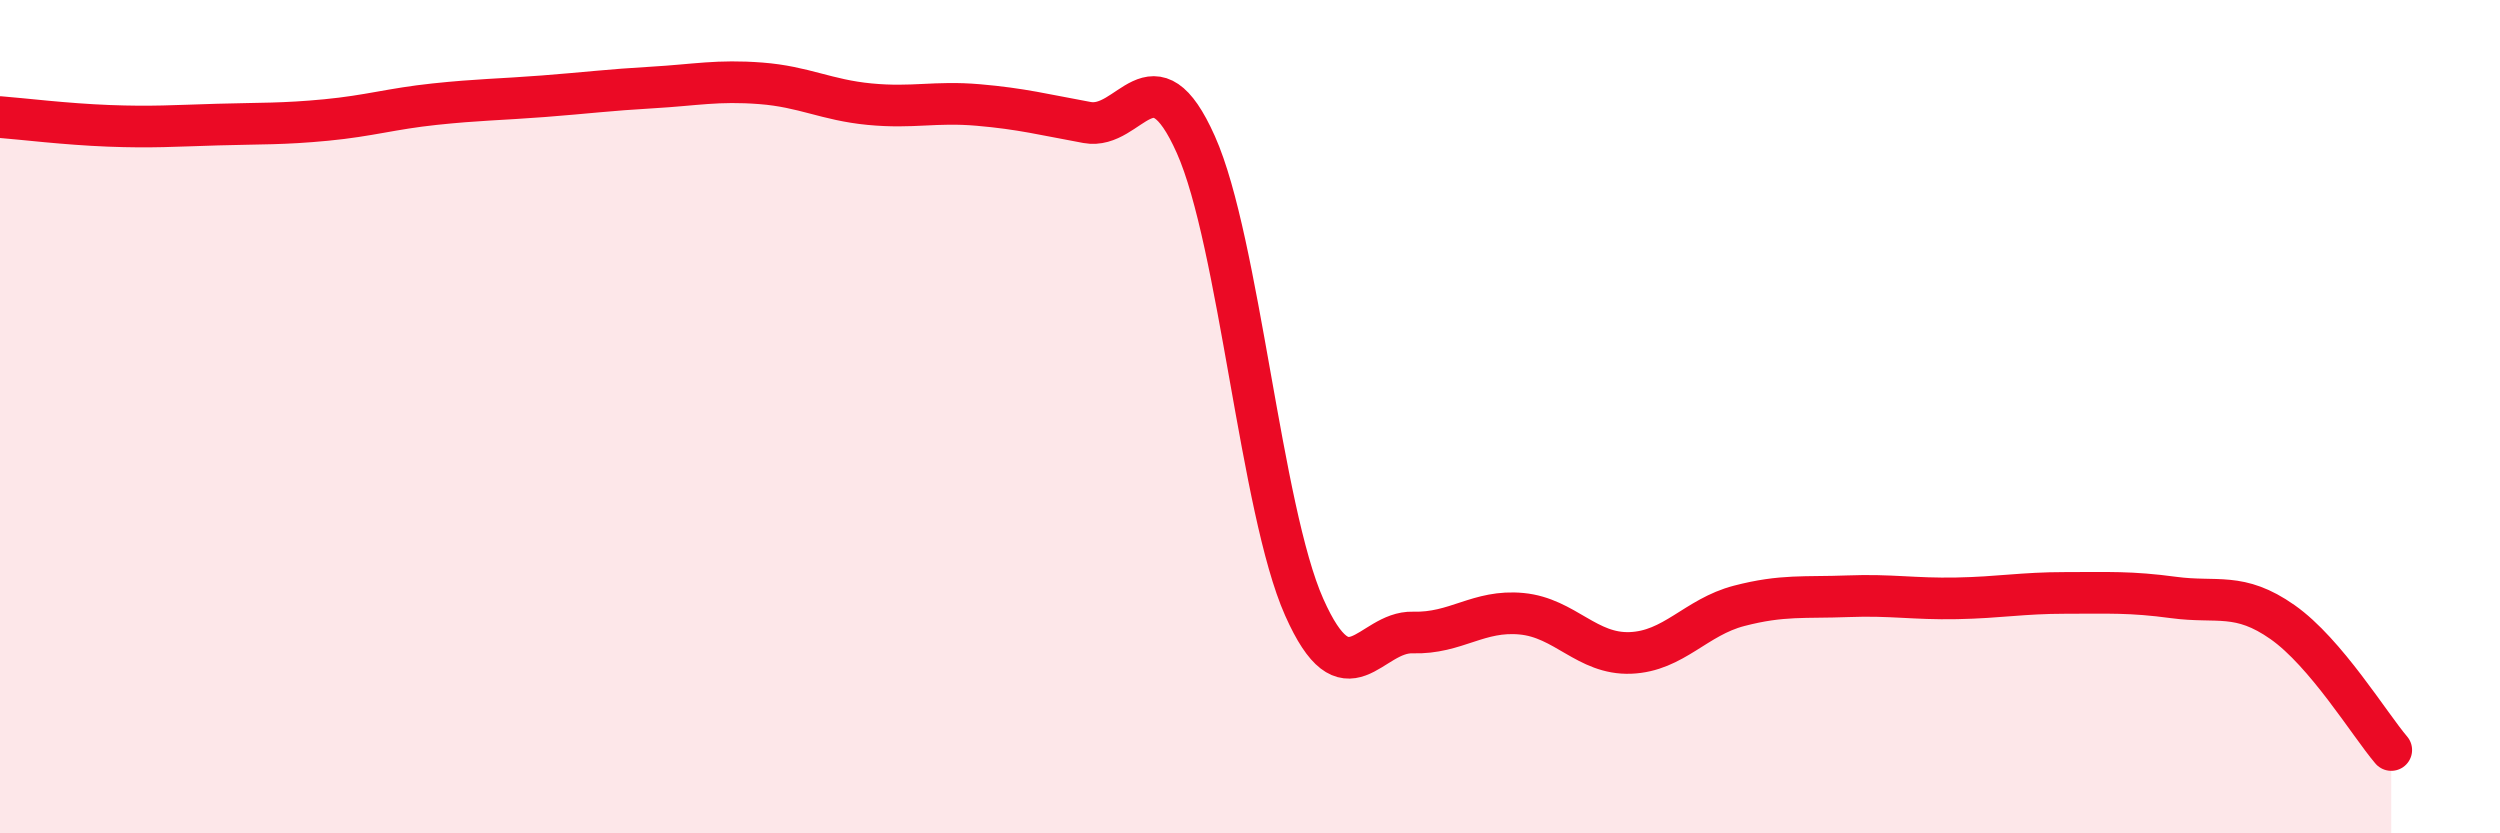
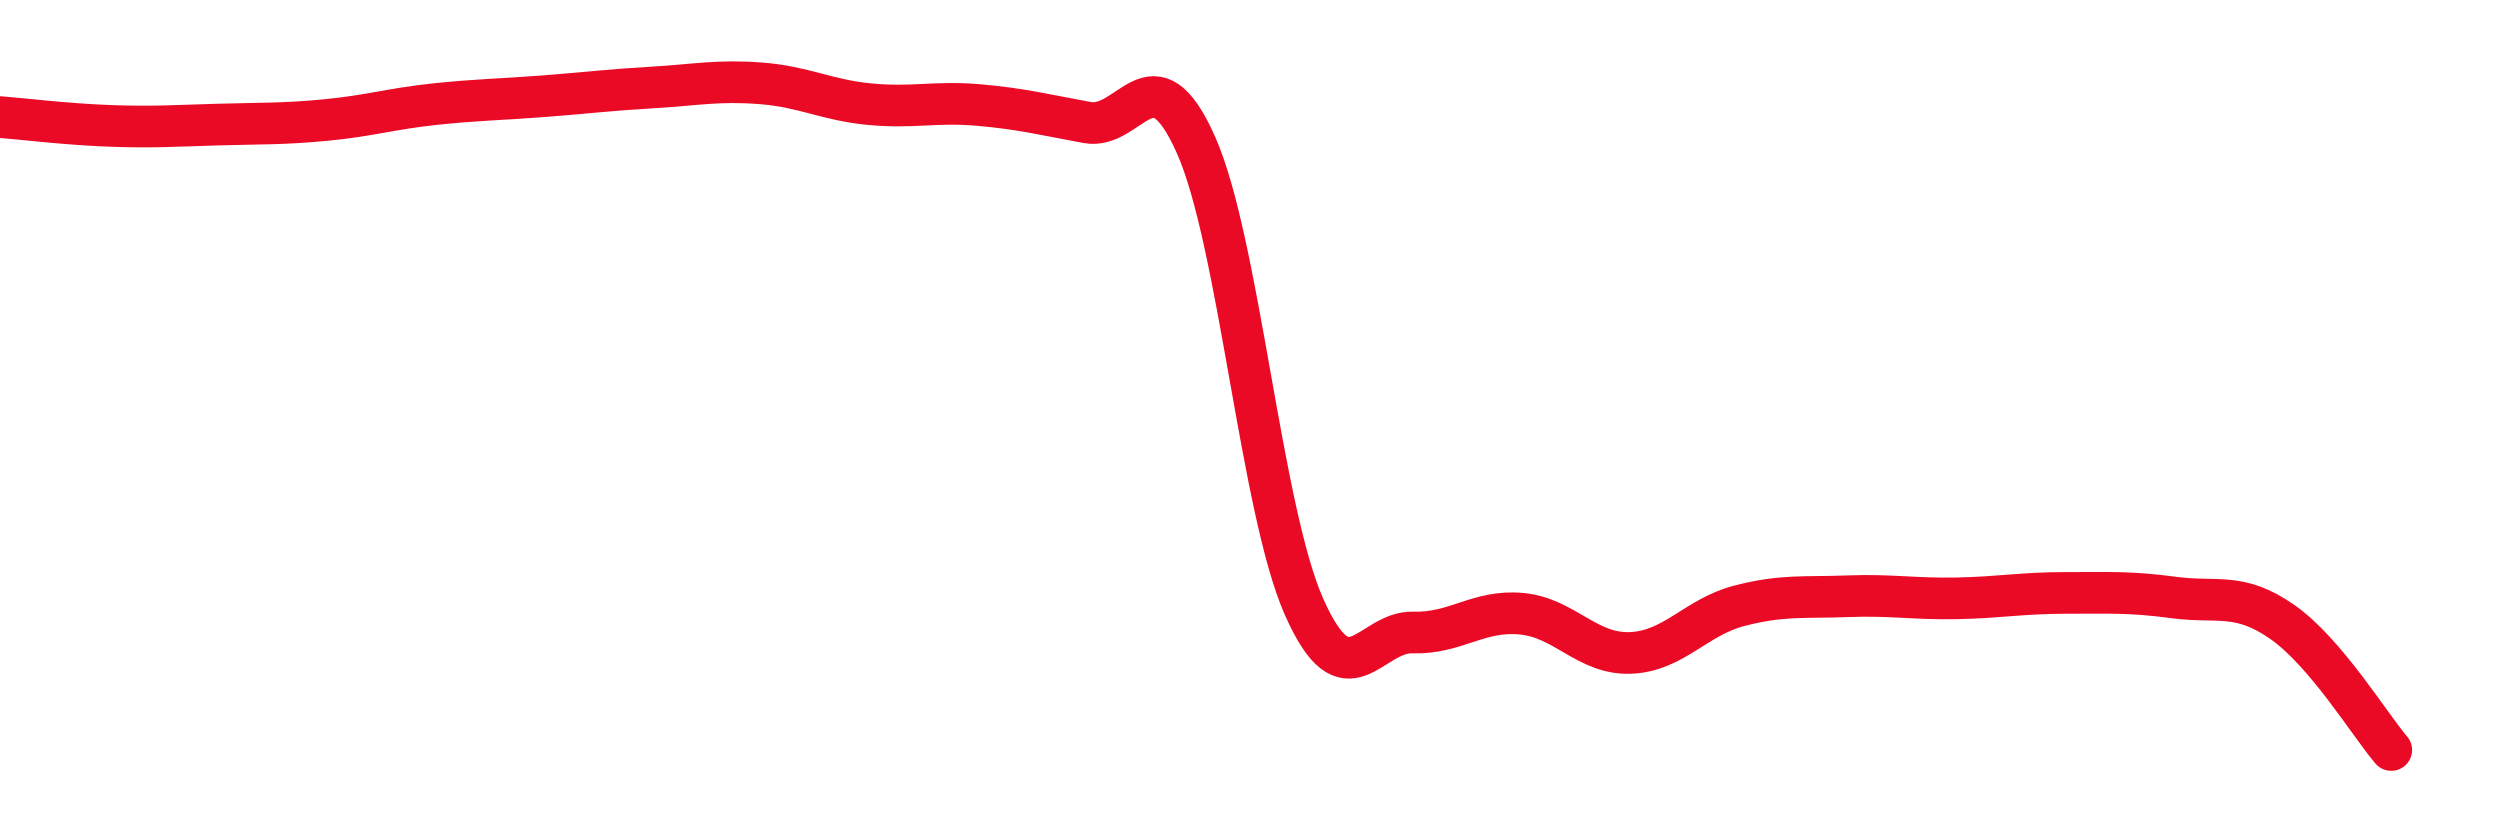
<svg xmlns="http://www.w3.org/2000/svg" width="60" height="20" viewBox="0 0 60 20">
-   <path d="M 0,2.81 C 0.52,2.85 1.57,2.98 2.61,3.02 C 3.65,3.06 4.18,3.02 5.22,2.99 C 6.26,2.96 6.79,2.98 7.83,2.88 C 8.87,2.78 9.39,2.61 10.43,2.5 C 11.47,2.39 12,2.39 13.04,2.31 C 14.08,2.23 14.61,2.16 15.65,2.1 C 16.69,2.04 17.22,1.92 18.26,2 C 19.3,2.08 19.83,2.4 20.87,2.5 C 21.91,2.6 22.44,2.43 23.48,2.52 C 24.52,2.61 25.05,2.75 26.09,2.94 C 27.13,3.13 27.66,1.14 28.7,3.47 C 29.74,5.8 30.26,12.23 31.3,14.57 C 32.34,16.91 32.87,15.15 33.91,15.18 C 34.95,15.21 35.48,14.63 36.52,14.73 C 37.56,14.83 38.09,15.71 39.13,15.67 C 40.17,15.63 40.7,14.81 41.74,14.54 C 42.78,14.27 43.31,14.35 44.35,14.31 C 45.39,14.27 45.92,14.38 46.96,14.36 C 48,14.34 48.53,14.23 49.57,14.23 C 50.61,14.23 51.13,14.2 52.17,14.34 C 53.21,14.48 53.74,14.2 54.78,14.93 C 55.82,15.66 56.87,17.39 57.39,18L57.39 20L0 20Z" fill="#EB0A25" opacity="0.1" stroke-linecap="round" stroke-linejoin="round" />
  <path d="M 0,2.81 C 0.52,2.85 1.57,2.98 2.61,3.02 C 3.65,3.06 4.18,3.02 5.22,2.99 C 6.26,2.96 6.79,2.98 7.83,2.88 C 8.87,2.78 9.39,2.61 10.43,2.5 C 11.47,2.39 12,2.39 13.04,2.31 C 14.08,2.23 14.61,2.16 15.65,2.1 C 16.69,2.04 17.22,1.92 18.26,2 C 19.3,2.08 19.83,2.4 20.87,2.5 C 21.91,2.6 22.44,2.43 23.48,2.52 C 24.52,2.61 25.05,2.75 26.09,2.94 C 27.13,3.13 27.66,1.14 28.7,3.47 C 29.74,5.8 30.26,12.23 31.3,14.57 C 32.34,16.91 32.87,15.15 33.91,15.18 C 34.95,15.21 35.48,14.63 36.52,14.73 C 37.56,14.83 38.09,15.71 39.13,15.67 C 40.17,15.63 40.7,14.81 41.74,14.54 C 42.78,14.27 43.31,14.35 44.35,14.31 C 45.39,14.27 45.92,14.38 46.96,14.36 C 48,14.34 48.53,14.23 49.57,14.23 C 50.61,14.23 51.13,14.2 52.17,14.34 C 53.21,14.48 53.74,14.2 54.78,14.93 C 55.82,15.66 56.87,17.39 57.39,18" stroke="#EB0A25" stroke-width="1" fill="none" stroke-linecap="round" stroke-linejoin="round" />
</svg>